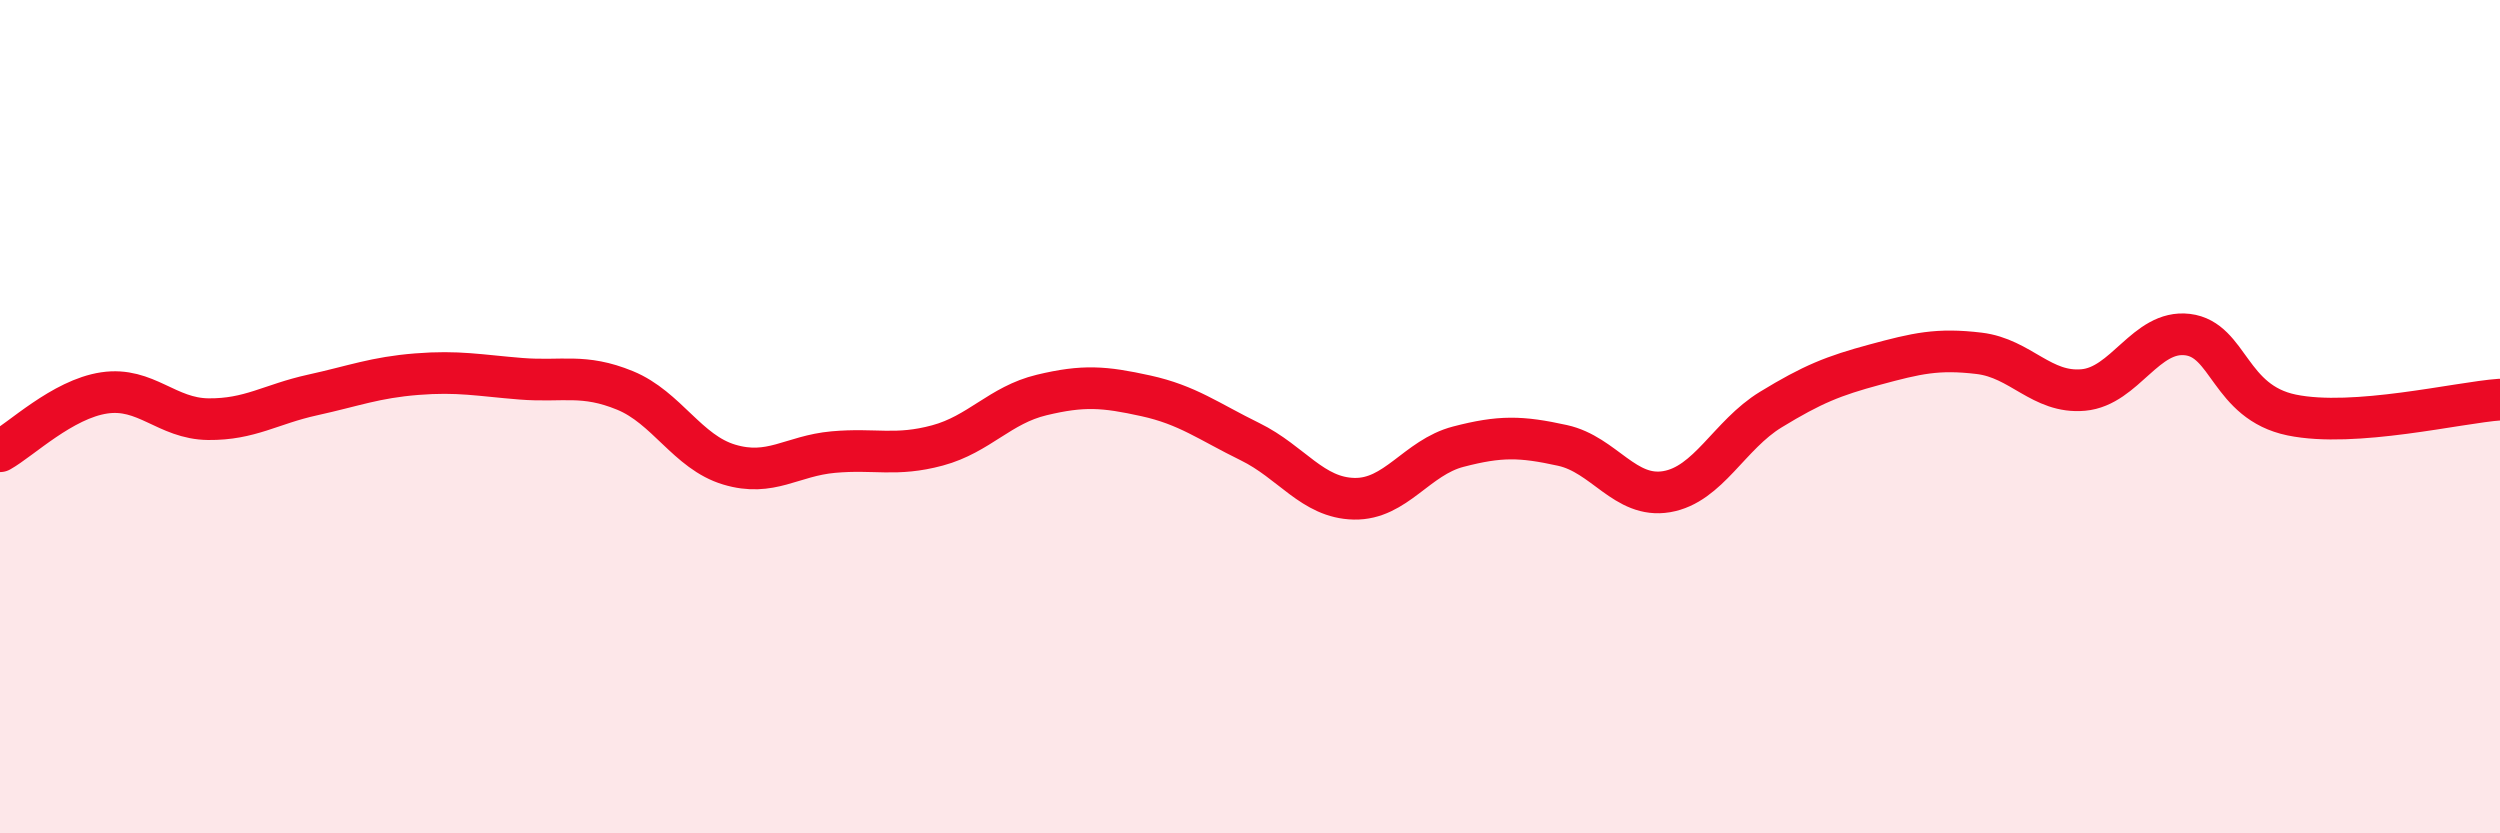
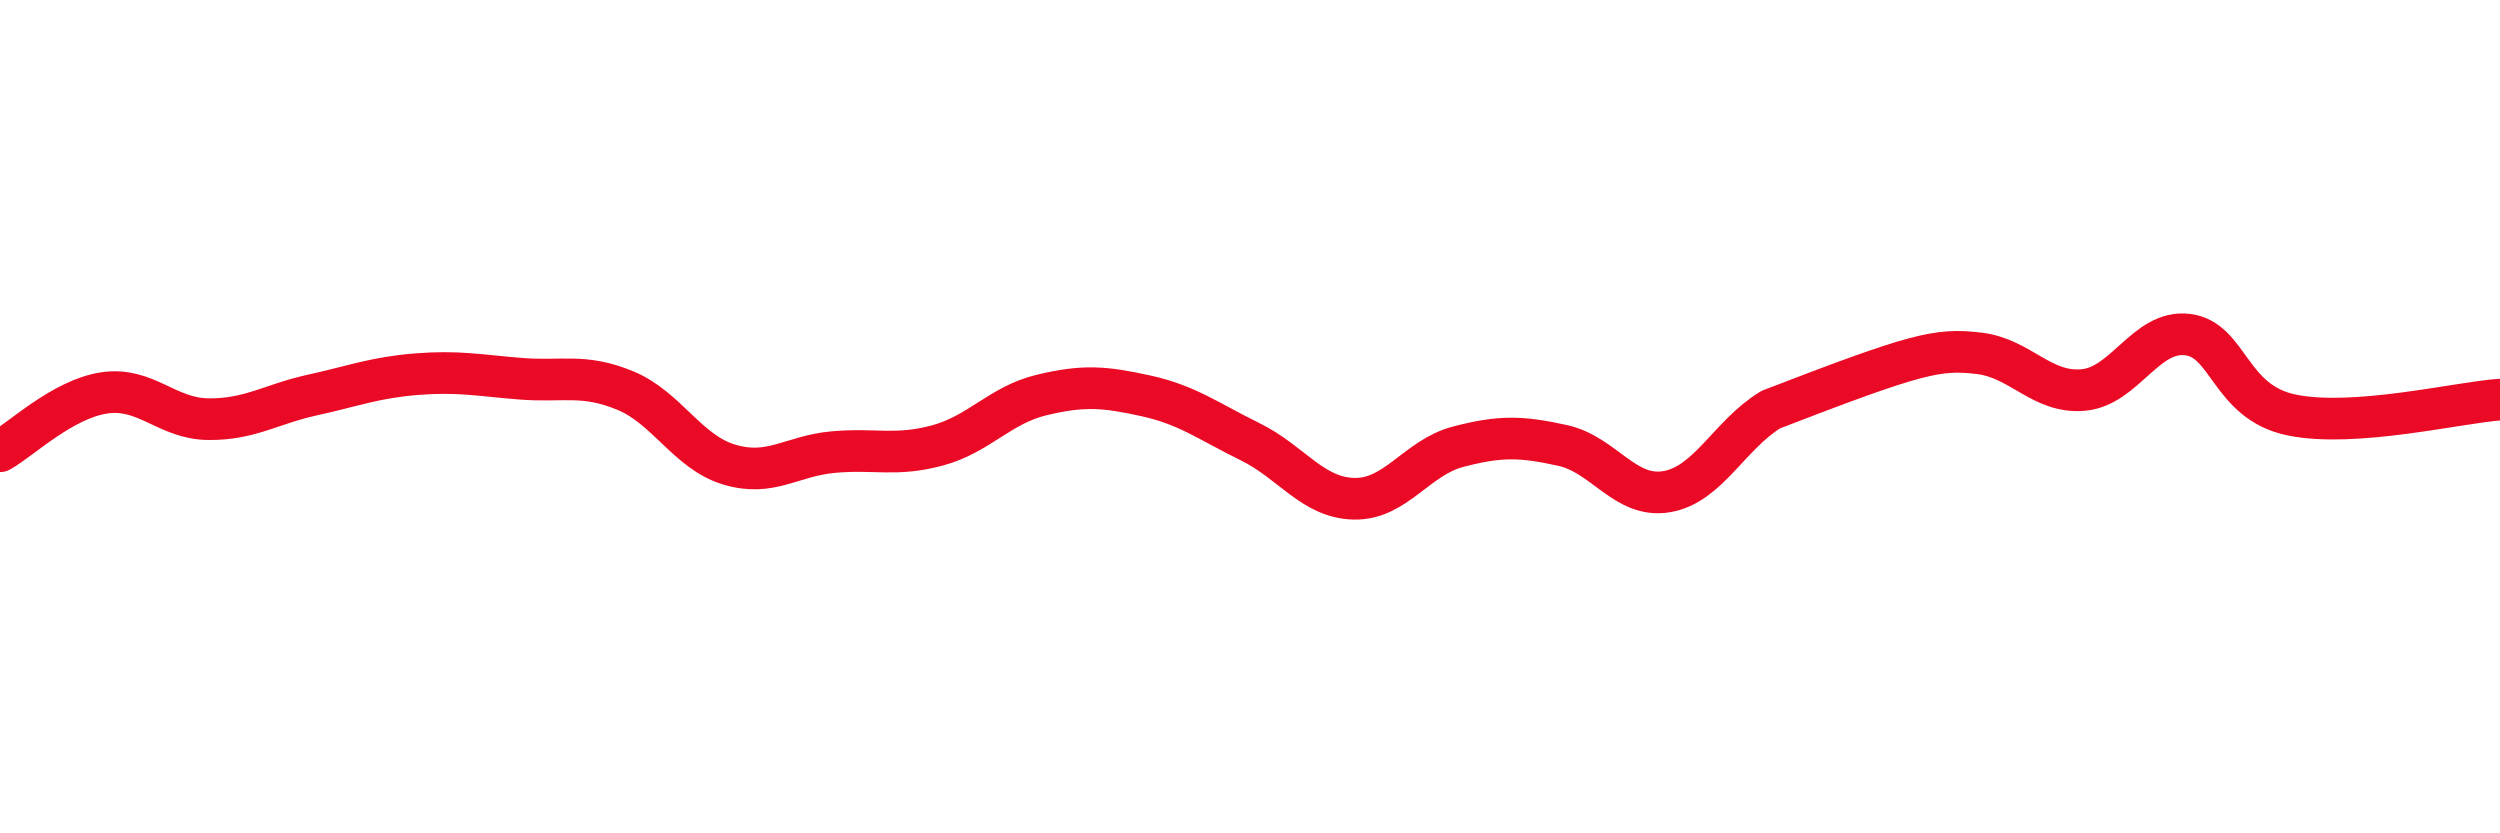
<svg xmlns="http://www.w3.org/2000/svg" width="60" height="20" viewBox="0 0 60 20">
-   <path d="M 0,10.83 C 0.5,10.55 1.5,9.58 2.5,9.43 C 3.5,9.28 4,10.05 5,10.06 C 6,10.07 6.5,9.7 7.5,9.48 C 8.5,9.26 9,9.06 10,8.98 C 11,8.9 11.5,9.01 12.5,9.09 C 13.5,9.17 14,8.96 15,9.37 C 16,9.78 16.5,10.85 17.5,11.15 C 18.5,11.45 19,10.94 20,10.85 C 21,10.76 21.5,10.96 22.5,10.69 C 23.5,10.42 24,9.72 25,9.48 C 26,9.24 26.5,9.28 27.5,9.5 C 28.5,9.72 29,10.11 30,10.6 C 31,11.09 31.5,11.95 32.5,11.97 C 33.5,11.99 34,10.98 35,10.72 C 36,10.46 36.5,10.47 37.5,10.69 C 38.5,10.91 39,11.97 40,11.8 C 41,11.63 41.5,10.44 42.5,9.83 C 43.5,9.22 44,9.02 45,8.75 C 46,8.48 46.5,8.36 47.5,8.48 C 48.5,8.6 49,9.45 50,9.36 C 51,9.27 51.5,7.91 52.5,8.03 C 53.5,8.15 53.5,9.65 55,9.96 C 56.5,10.27 59,9.66 60,9.59L60 20L0 20Z" fill="#EB0A25" opacity="0.1" stroke-linecap="round" stroke-linejoin="round" />
-   <path d="M 0,10.83 C 0.5,10.55 1.5,9.58 2.5,9.43 C 3.5,9.28 4,10.05 5,10.06 C 6,10.07 6.5,9.7 7.5,9.48 C 8.5,9.26 9,9.06 10,8.98 C 11,8.9 11.5,9.01 12.5,9.09 C 13.5,9.17 14,8.96 15,9.37 C 16,9.78 16.5,10.85 17.5,11.15 C 18.5,11.45 19,10.94 20,10.85 C 21,10.76 21.5,10.96 22.5,10.69 C 23.5,10.42 24,9.72 25,9.48 C 26,9.24 26.5,9.28 27.5,9.5 C 28.5,9.72 29,10.11 30,10.6 C 31,11.09 31.5,11.95 32.5,11.97 C 33.5,11.99 34,10.98 35,10.72 C 36,10.46 36.5,10.47 37.5,10.69 C 38.5,10.91 39,11.97 40,11.8 C 41,11.63 41.5,10.44 42.5,9.83 C 43.5,9.22 44,9.02 45,8.75 C 46,8.48 46.5,8.36 47.5,8.48 C 48.5,8.6 49,9.45 50,9.36 C 51,9.27 51.5,7.91 52.5,8.03 C 53.5,8.15 53.5,9.65 55,9.96 C 56.5,10.27 59,9.66 60,9.59" stroke="#EB0A25" stroke-width="1" fill="none" stroke-linecap="round" stroke-linejoin="round" />
+   <path d="M 0,10.83 C 0.5,10.55 1.5,9.58 2.5,9.43 C 3.5,9.28 4,10.05 5,10.06 C 6,10.07 6.5,9.7 7.5,9.48 C 8.5,9.26 9,9.06 10,8.98 C 11,8.9 11.5,9.01 12.5,9.09 C 13.5,9.17 14,8.96 15,9.37 C 16,9.78 16.5,10.85 17.5,11.15 C 18.5,11.45 19,10.94 20,10.85 C 21,10.76 21.5,10.96 22.5,10.69 C 23.5,10.42 24,9.72 25,9.48 C 26,9.24 26.5,9.28 27.5,9.5 C 28.5,9.72 29,10.11 30,10.6 C 31,11.09 31.5,11.95 32.5,11.97 C 33.5,11.99 34,10.98 35,10.72 C 36,10.46 36.5,10.47 37.5,10.69 C 38.5,10.91 39,11.97 40,11.8 C 41,11.63 41.5,10.44 42.5,9.83 C 46,8.48 46.5,8.36 47.5,8.48 C 48.5,8.6 49,9.45 50,9.36 C 51,9.27 51.5,7.91 52.5,8.03 C 53.5,8.15 53.5,9.65 55,9.96 C 56.5,10.27 59,9.66 60,9.59" stroke="#EB0A25" stroke-width="1" fill="none" stroke-linecap="round" stroke-linejoin="round" />
</svg>